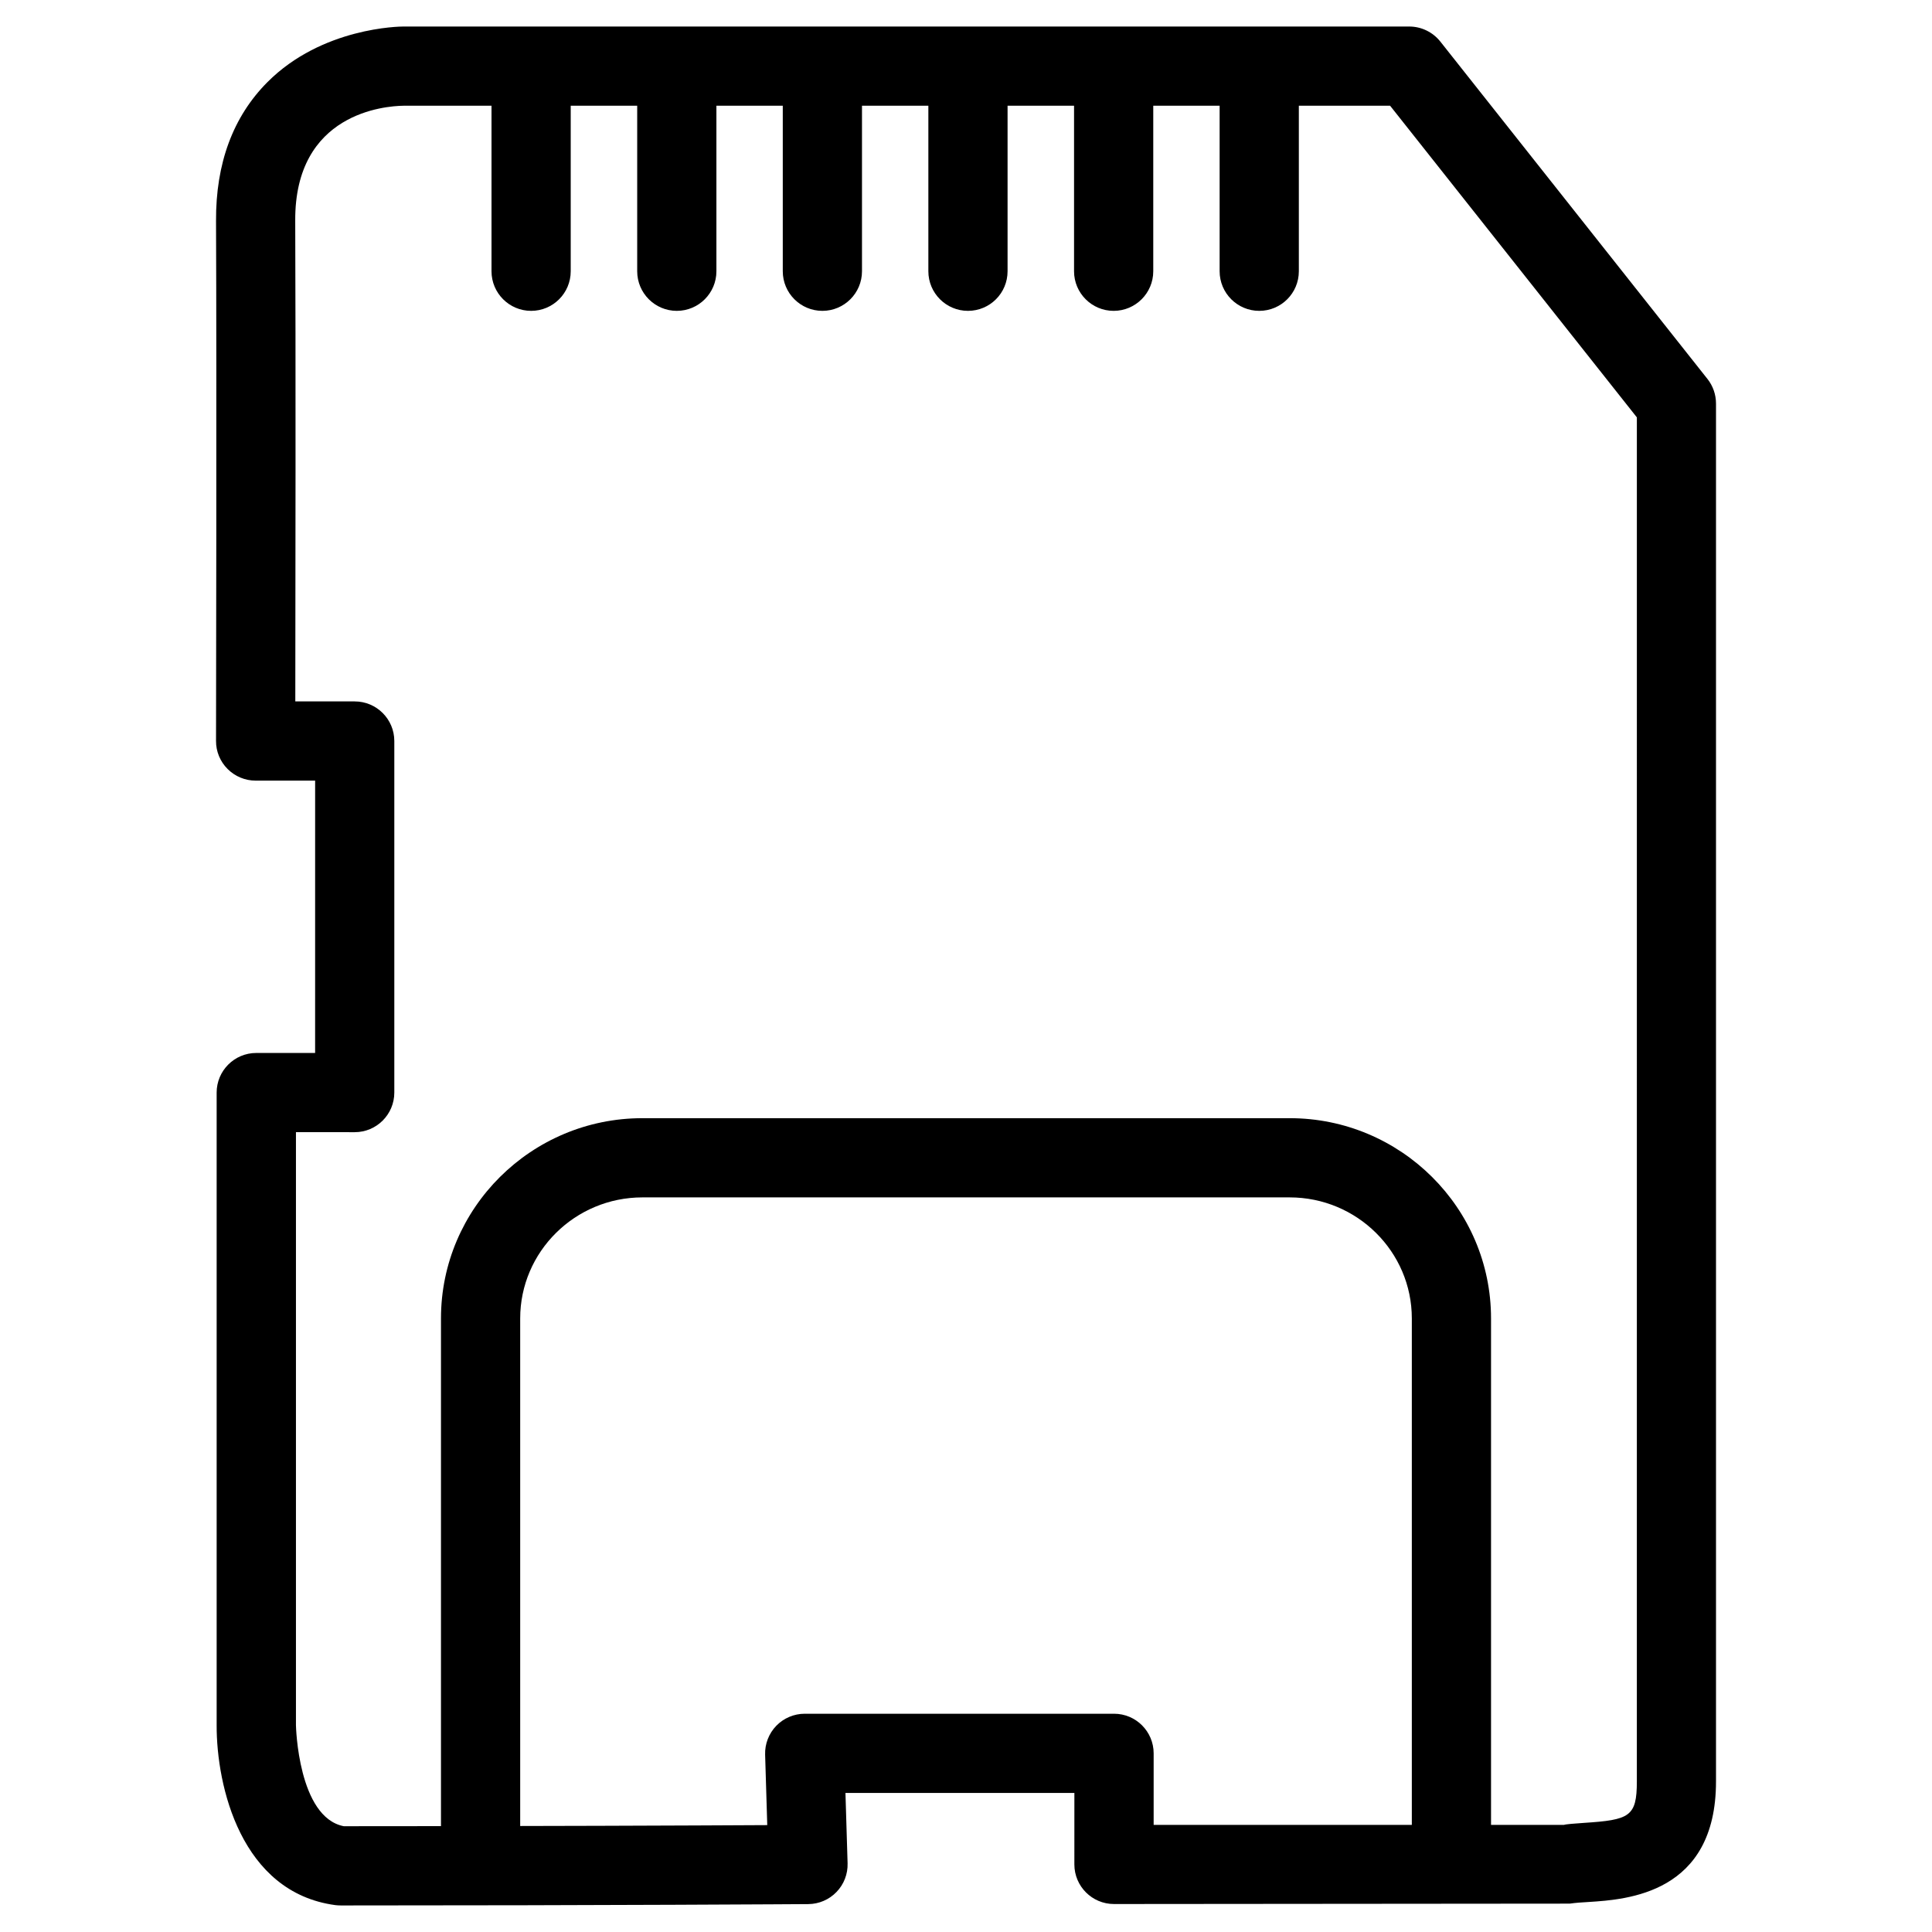
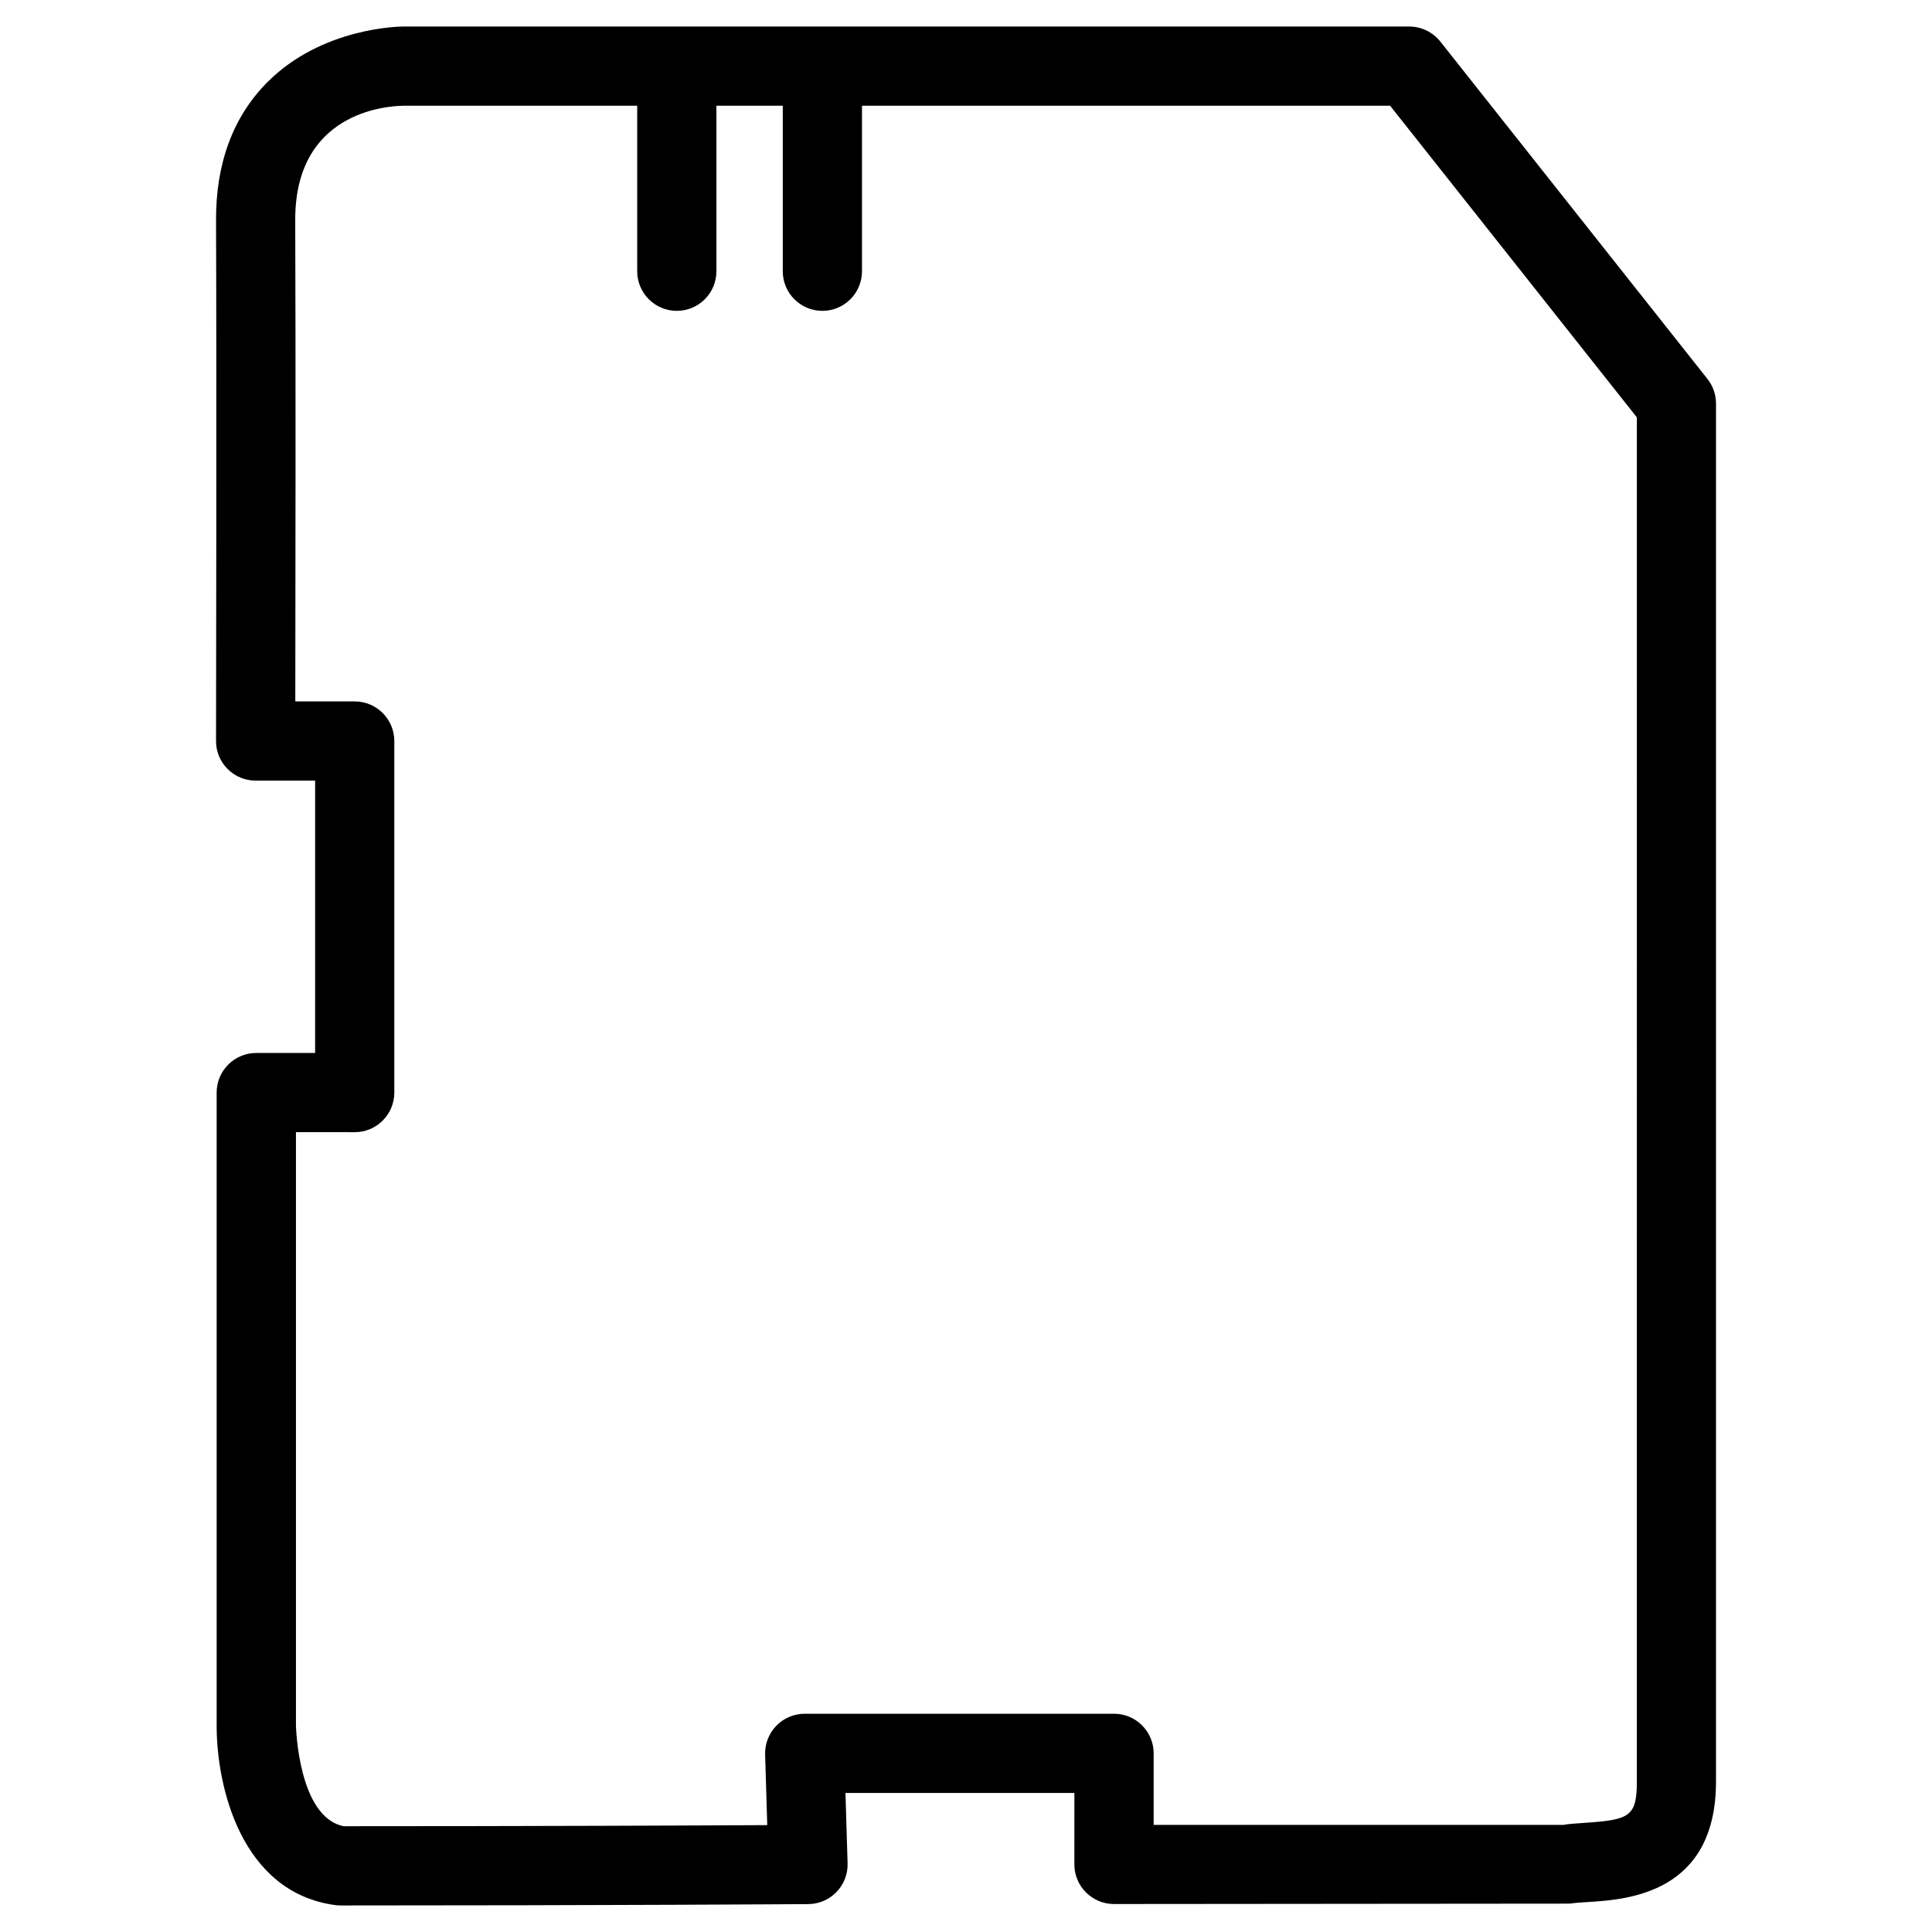
<svg xmlns="http://www.w3.org/2000/svg" fill="#000000" width="800px" height="800px" version="1.1" viewBox="144 144 512 512">
  <g>
    <path d="m234.27 648.96c-0.461 0-0.922-0.02-1.387-0.082-25.023-3.336-31.531-31.57-31.469-47.715v-167.62c0-5.793 4.703-10.496 10.496-10.496h15.598l0.004-72.172h-15.766c-2.793 0-5.457-1.113-7.43-3.086-1.977-1.977-3.086-4.641-3.066-7.434 0 0 0.188-96.816 0-137.79-0.086-15.281 4.512-27.645 13.602-36.777 14.508-14.59 35.203-14.758 36.066-14.758h266.54c3.211 0 6.234 1.469 8.23 3.969l70.805 89.426c1.469 1.848 2.266 4.156 2.266 6.527v365.16c0 29.727-23.594 31.277-33.672 31.93-1.805 0.105-3.527 0.211-5.082 0.441l-120.79 0.105c-5.793 0-10.496-4.703-10.496-10.496l0.004-18.934h-60.668l0.566 18.641c0.082 2.832-0.965 5.562-2.938 7.598-1.953 2.035-4.66 3.191-7.473 3.211 0 0.004-54.285 0.359-123.94 0.359zm-11.84-204.95v157.19c0 0.273 0.566 24.414 12.68 26.766 50.719 0 93.184-0.188 112.22-0.293l-0.566-18.703c-0.082-2.832 0.988-5.582 2.961-7.621 1.973-2.035 4.703-3.191 7.535-3.191h81.973c5.793 0 10.496 4.703 10.496 10.496v18.957h108.74c0.504-0.188 2.832-0.355 5.246-0.523 12.113-0.797 14.066-1.617 14.066-10.98l0.004-361.5-65.391-82.586h-261.48c-4.746 0.062-28.824 1.828-28.676 30.441 0.148 32.77 0.062 101.2 0.02 127.42h15.742c5.793 0 10.496 4.703 10.496 10.496v93.164c0 5.793-4.703 10.496-10.496 10.496l-15.574-0.004z" />
-     <path d="m271.36 645.94c-5.793 0-10.496-4.703-10.496-10.496v-142.05c0-29.262 23.953-53.066 53.383-53.066h171.53c29.43 0 53.363 23.805 53.363 53.066v141.91c0 5.793-4.703 10.496-10.496 10.496s-10.496-4.703-10.496-10.496v-141.91c0-17.676-14.527-32.074-32.371-32.074h-171.53c-17.863 0-32.391 14.402-32.391 32.074v142.05c0 5.793-4.703 10.496-10.496 10.496z" />
-     <path d="m284.75 226.38c-5.793 0-10.496-4.703-10.496-10.496v-52.25c0-5.793 4.703-10.496 10.496-10.496 5.793 0 10.496 4.703 10.496 10.496v52.25c0 5.793-4.684 10.496-10.496 10.496z" />
    <path d="m323.36 226.38c-5.793 0-10.496-4.703-10.496-10.496v-52.25c0-5.793 4.703-10.496 10.496-10.496s10.496 4.703 10.496 10.496v52.25c0 5.793-4.703 10.496-10.496 10.496z" />
    <path d="m361.94 226.38c-5.793 0-10.496-4.703-10.496-10.496v-52.25c0-5.793 4.703-10.496 10.496-10.496 5.793 0 10.496 4.703 10.496 10.496v52.25c0 5.793-4.703 10.496-10.496 10.496z" />
-     <path d="m400.52 226.38c-5.793 0-10.496-4.703-10.496-10.496v-52.25c0-5.793 4.703-10.496 10.496-10.496 5.793 0 10.496 4.703 10.496 10.496v52.25c0 5.793-4.68 10.496-10.496 10.496z" />
-     <path d="m439.13 226.38c-5.793 0-10.496-4.703-10.496-10.496v-52.25c0-5.793 4.703-10.496 10.496-10.496 5.793 0 10.496 4.703 10.496 10.496v52.25c0 5.793-4.703 10.496-10.496 10.496z" />
-     <path d="m477.71 226.38c-5.793 0-10.496-4.703-10.496-10.496v-52.25c0-5.793 4.703-10.496 10.496-10.496 5.793 0 10.496 4.703 10.496 10.496v52.25c0 5.793-4.68 10.496-10.496 10.496z" />
  </g>
</svg>